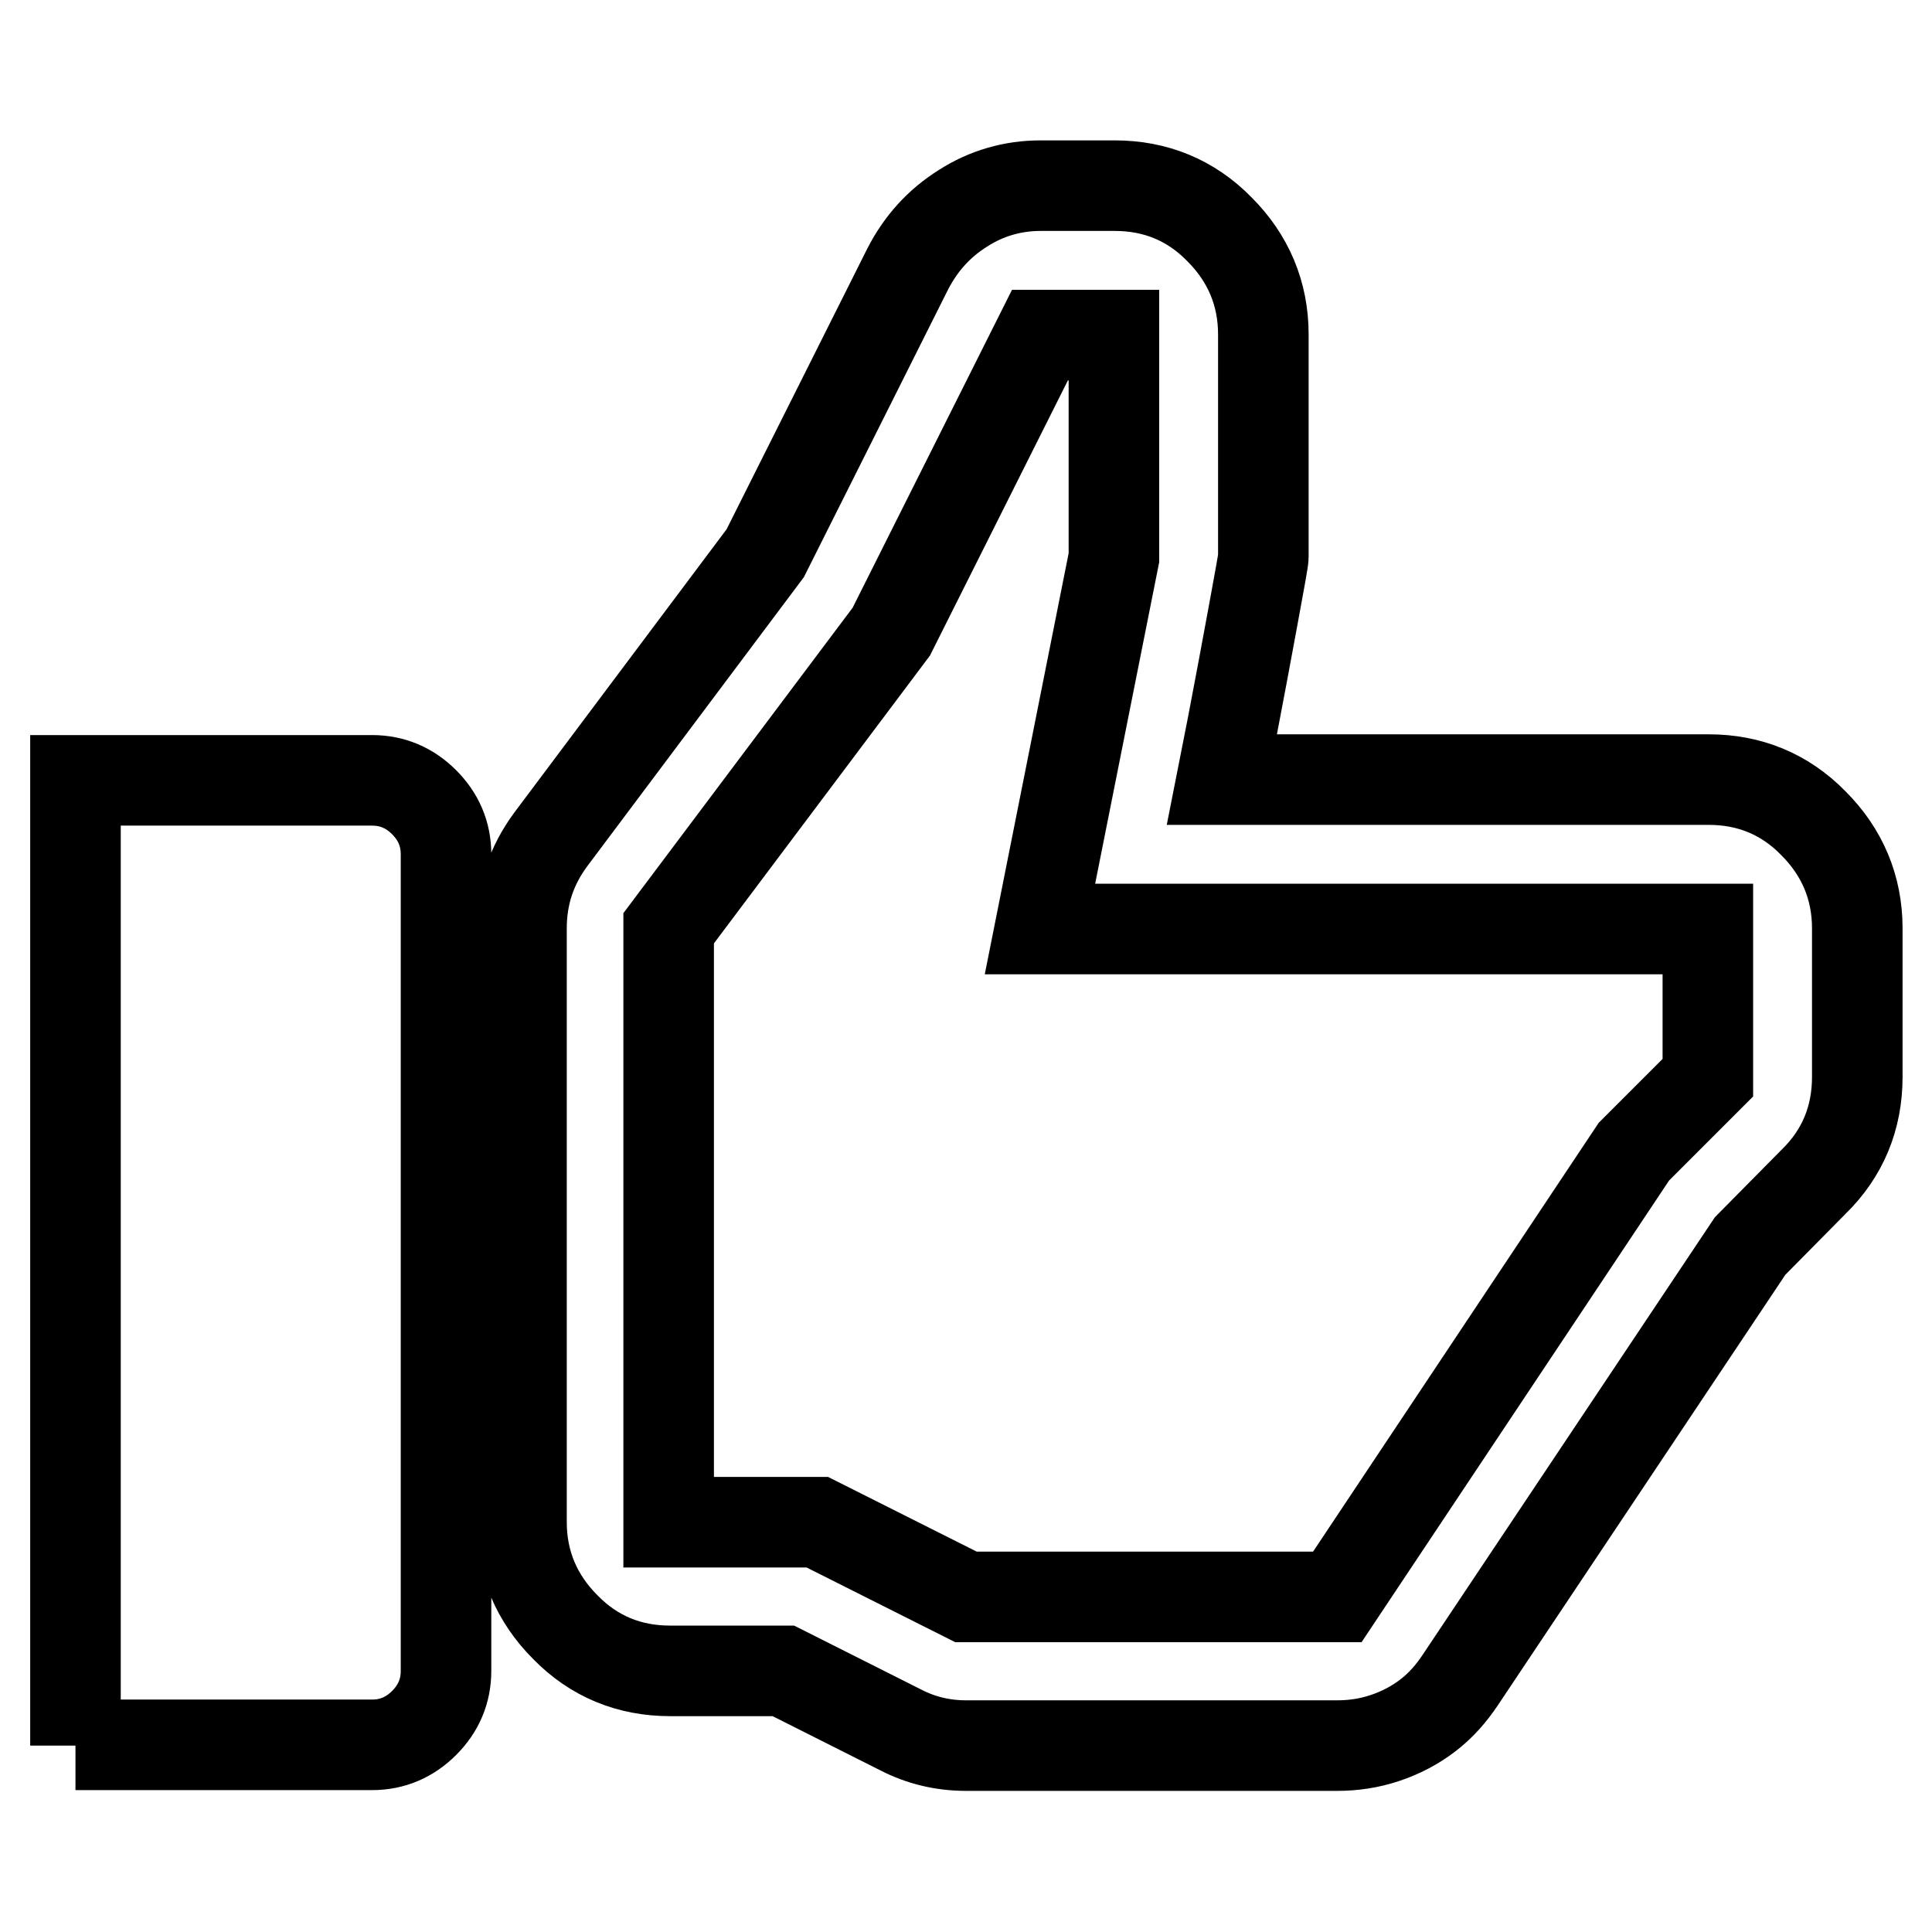
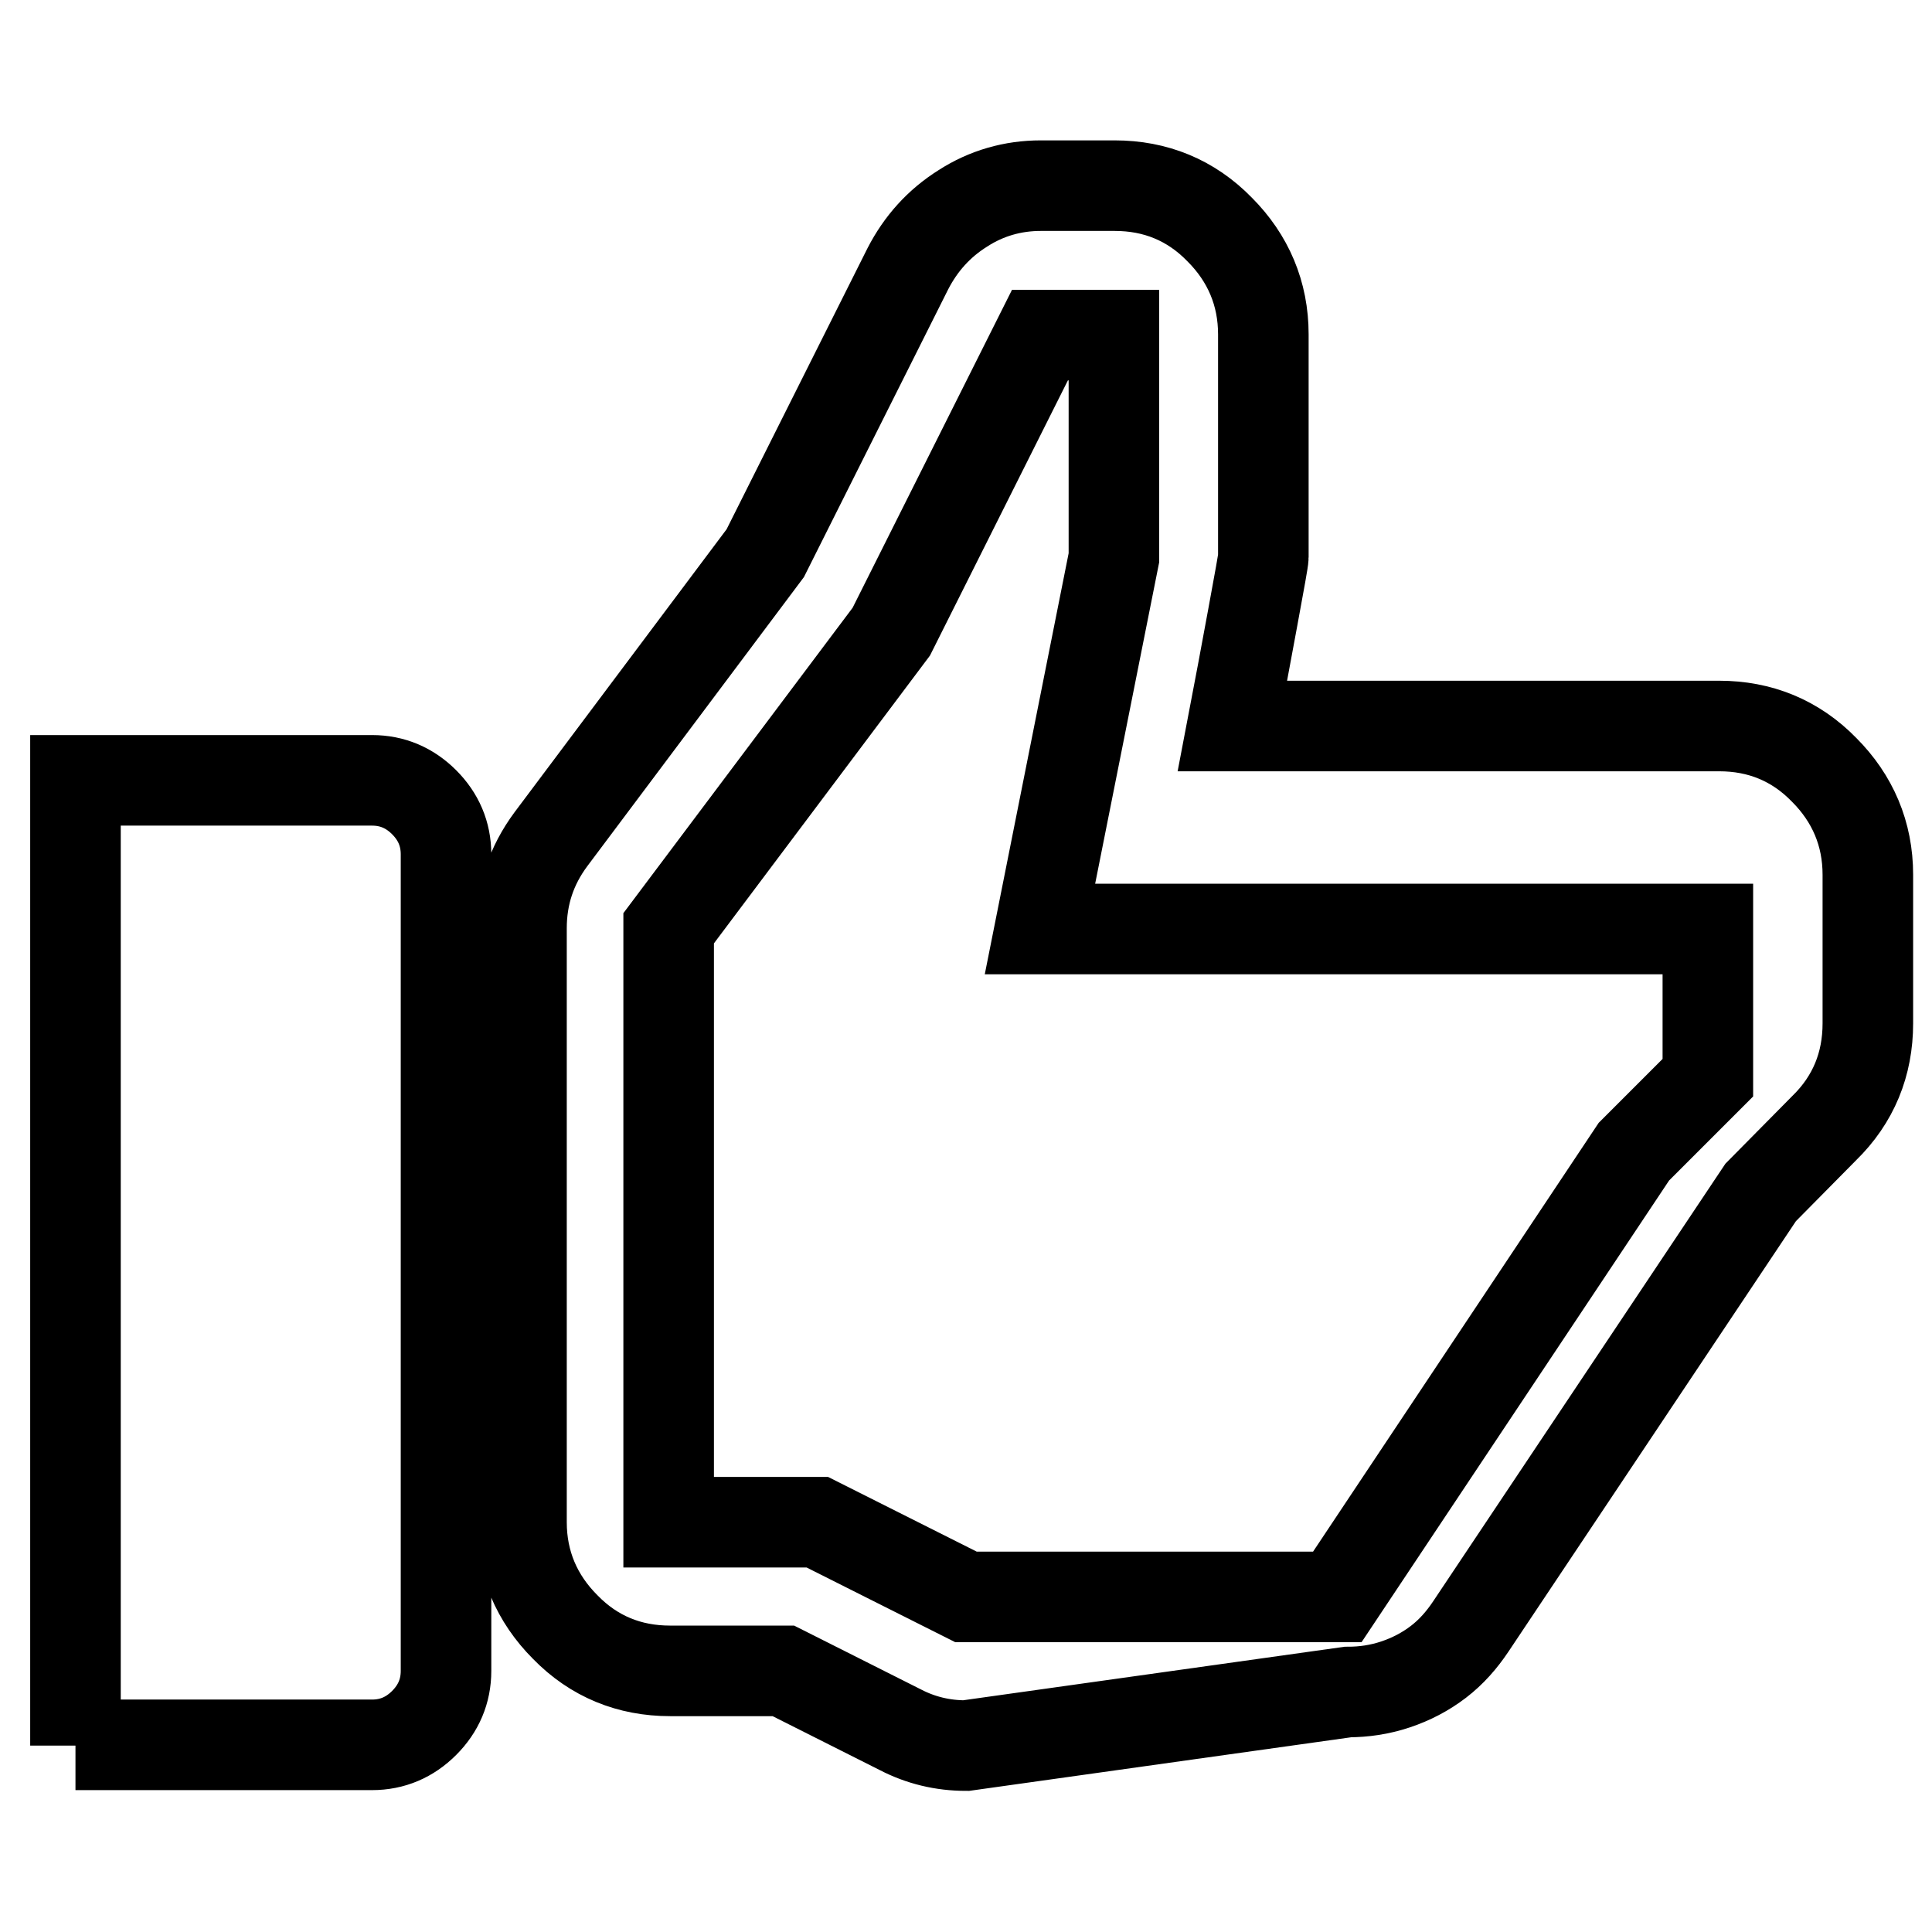
<svg xmlns="http://www.w3.org/2000/svg" version="1.1" x="0px" y="0px" viewBox="0 0 256 256" enable-background="new 0 0 256 256" xml:space="preserve">
  <g>
    <g>
      <g>
-         <path stroke-width="12" fill-opacity="0" stroke="#000000" d="M128,231.3c-3.1,0-6-0.7-8.7-2.1l-15.5-7.8h-15c-5.4,0-10.1-1.9-13.9-5.8c-3.8-3.8-5.8-8.5-5.8-13.9v-78.7c0-4.4,1.3-8.3,3.9-11.8l28.4-37.9l18.9-37.7c1.7-3.3,4.1-6,7.3-8c3.1-2,6.6-3,10.3-3h9.8c5.4,0,10.1,1.9,13.9,5.8c3.8,3.8,5.8,8.5,5.8,13.9v29.5c0,0.4-0.5,3.1-1.4,8c-0.9,4.9-1.8,9.7-2.7,14.4l-1.4,7.1h64.5c5.4,0,10.1,1.9,13.9,5.8c3.8,3.8,5.8,8.5,5.8,13.9v19.7c0,5.4-1.9,10.1-5.8,13.9l-8.4,8.5l-38.4,57.5c-1.2,1.8-2.6,3.4-4.3,4.7c-1.7,1.3-3.6,2.3-5.7,3c-2.1,0.7-4.2,1-6.3,1L128,231.3L128,231.3z M128,211.6h49.2l39.3-59l9.8-9.8v-19.7h-88.5l9.8-49.2V44.4h-9.8l-19.7,39.3l-29.5,39.3v78.7h19.7L128,211.6z M10,231.3V103.4h39.3c2.7,0,5,1,6.9,2.9c1.9,1.9,2.9,4.2,2.9,6.9v108.2c0,2.7-1,5-2.9,6.9s-4.2,2.9-6.9,2.9H10L10,231.3z" />
+         <path stroke-width="12" fill-opacity="0" stroke="#000000" d="M128,231.3c-3.1,0-6-0.7-8.7-2.1l-15.5-7.8h-15c-5.4,0-10.1-1.9-13.9-5.8c-3.8-3.8-5.8-8.5-5.8-13.9v-78.7c0-4.4,1.3-8.3,3.9-11.8l28.4-37.9l18.9-37.7c1.7-3.3,4.1-6,7.3-8c3.1-2,6.6-3,10.3-3h9.8c5.4,0,10.1,1.9,13.9,5.8c3.8,3.8,5.8,8.5,5.8,13.9v29.5c0,0.4-0.5,3.1-1.4,8c-0.9,4.9-1.8,9.7-2.7,14.4h64.5c5.4,0,10.1,1.9,13.9,5.8c3.8,3.8,5.8,8.5,5.8,13.9v19.7c0,5.4-1.9,10.1-5.8,13.9l-8.4,8.5l-38.4,57.5c-1.2,1.8-2.6,3.4-4.3,4.7c-1.7,1.3-3.6,2.3-5.7,3c-2.1,0.7-4.2,1-6.3,1L128,231.3L128,231.3z M128,211.6h49.2l39.3-59l9.8-9.8v-19.7h-88.5l9.8-49.2V44.4h-9.8l-19.7,39.3l-29.5,39.3v78.7h19.7L128,211.6z M10,231.3V103.4h39.3c2.7,0,5,1,6.9,2.9c1.9,1.9,2.9,4.2,2.9,6.9v108.2c0,2.7-1,5-2.9,6.9s-4.2,2.9-6.9,2.9H10L10,231.3z" />
      </g>
    </g>
  </g>
</svg>